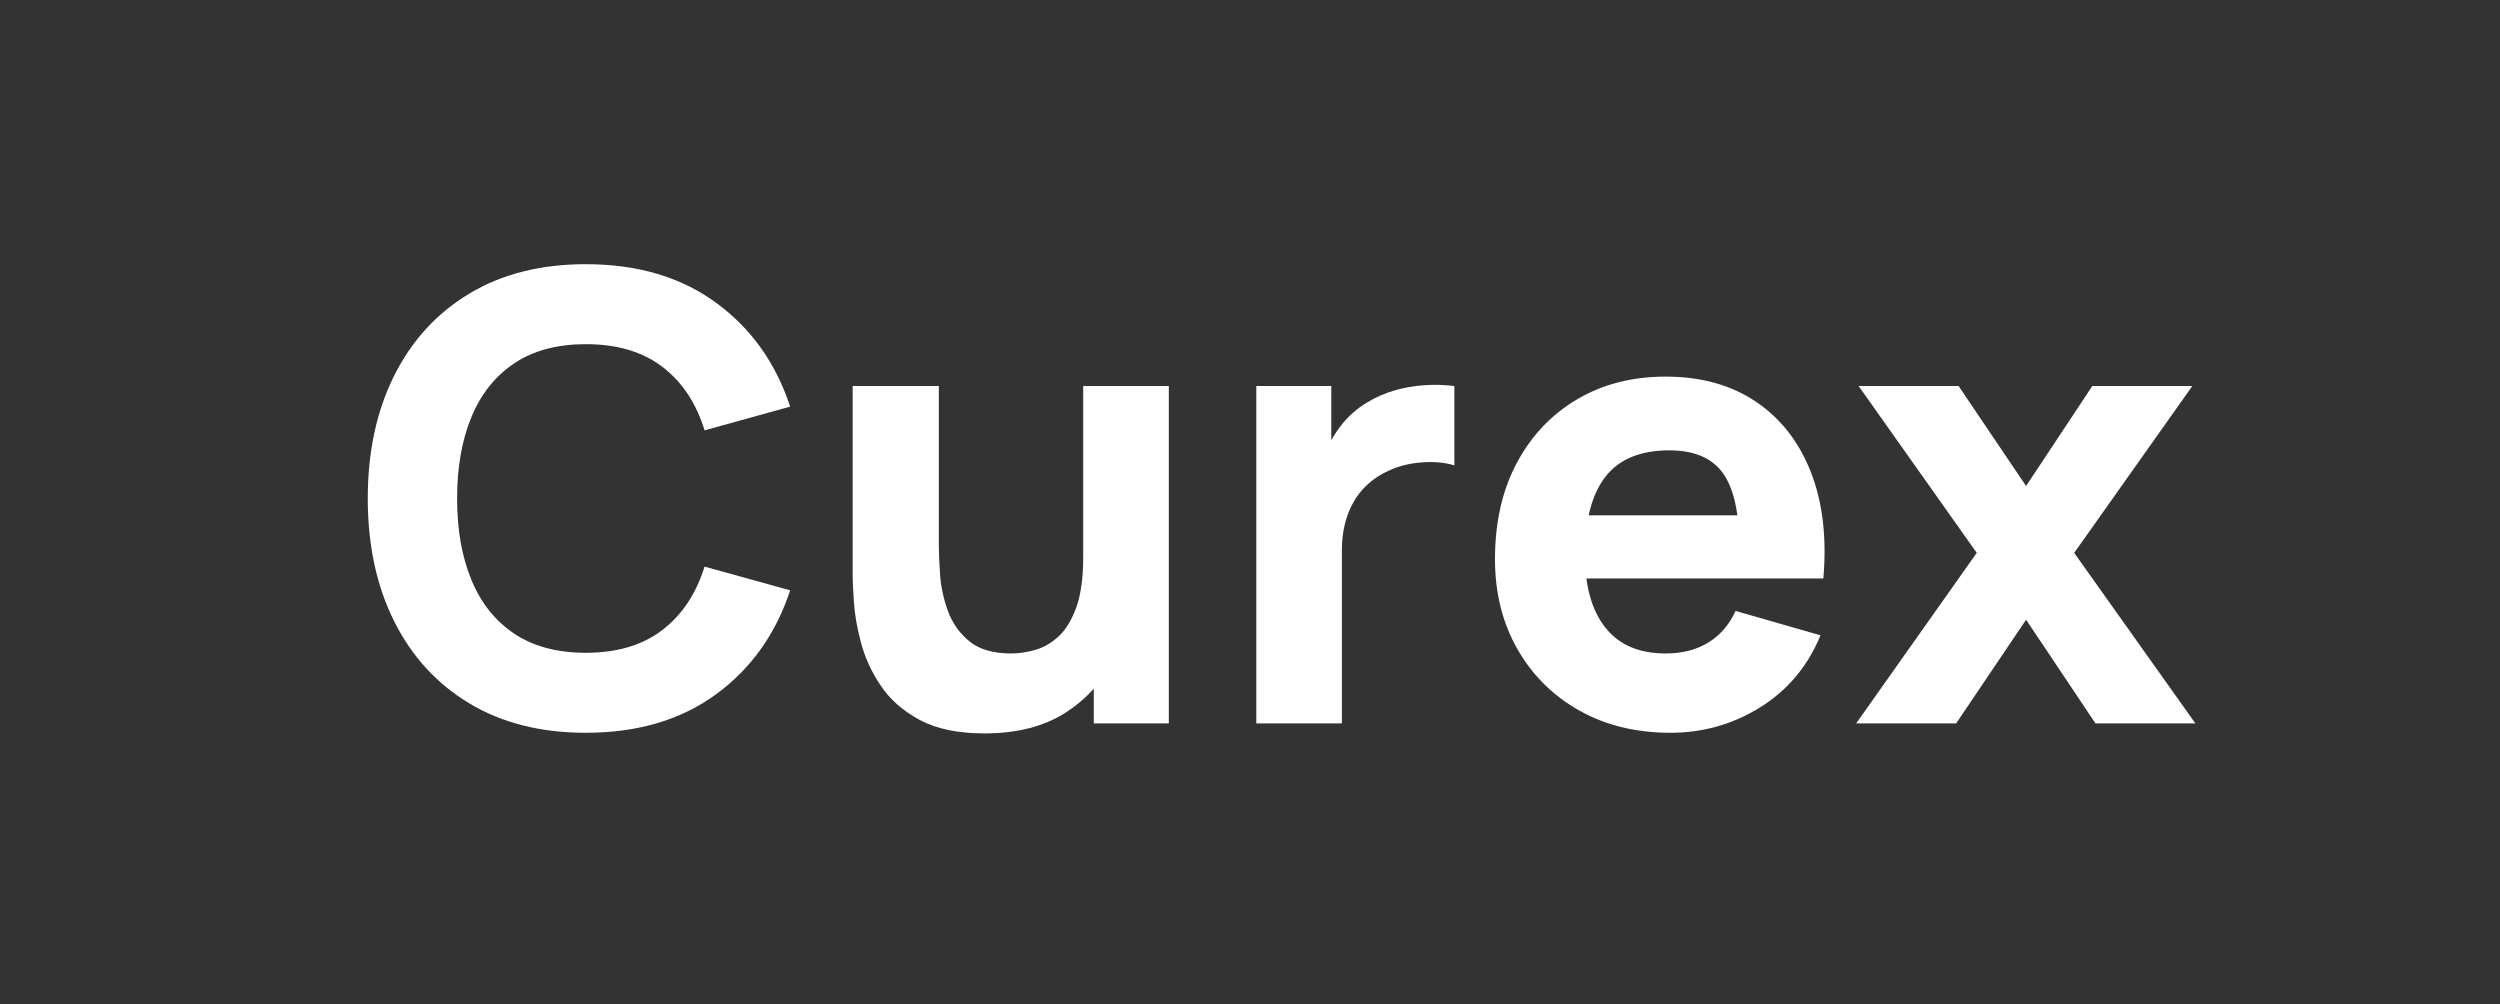
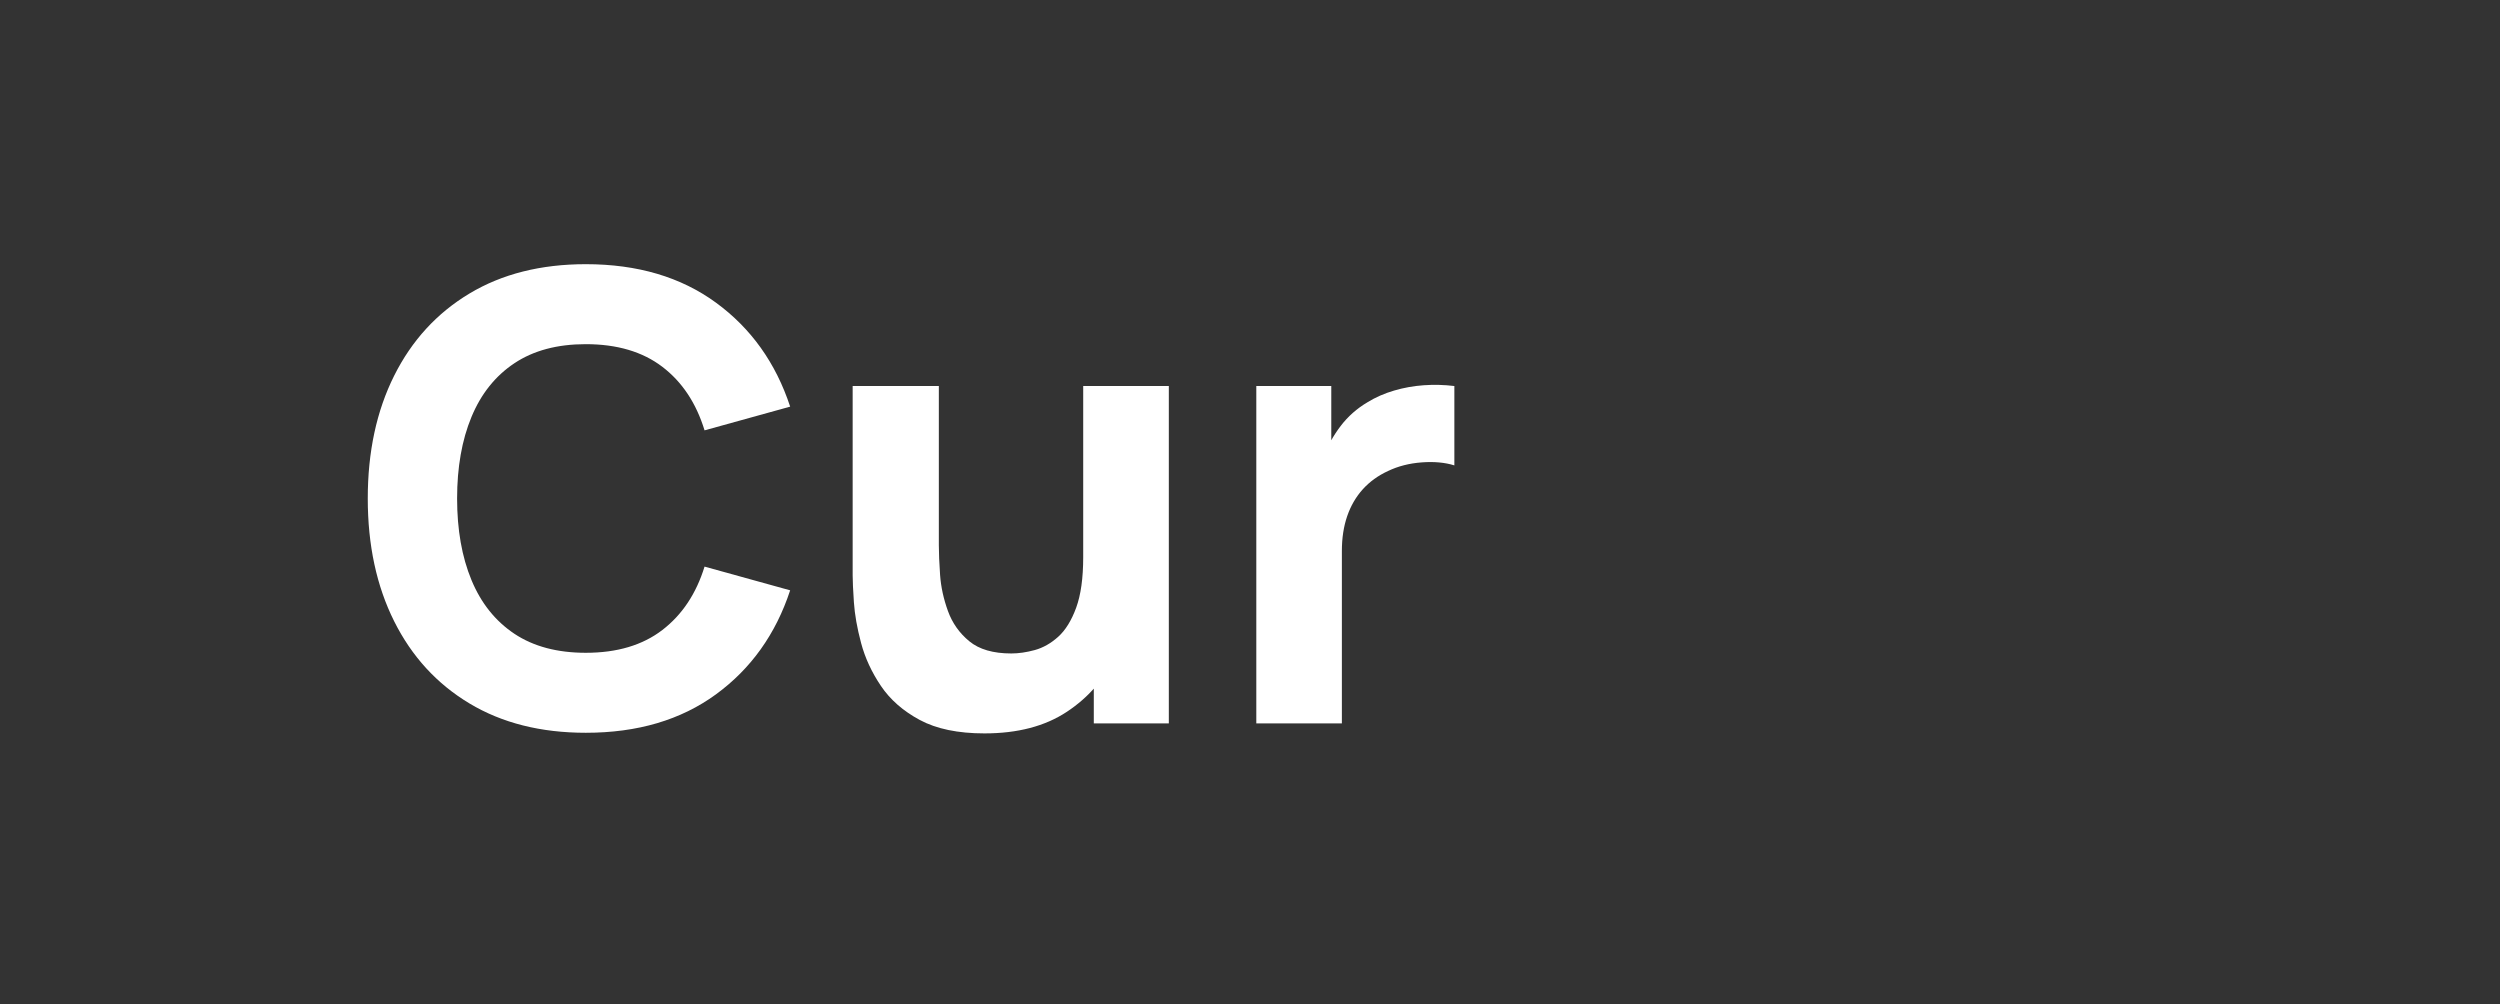
<svg xmlns="http://www.w3.org/2000/svg" width="1008" zoomAndPan="magnify" viewBox="0 0 756 303.75" height="405" preserveAspectRatio="xMidYMid meet" version="1.2">
  <rect x="0" y="0" width="756" height="303.75" fill="#333333" stroke="none" />
  <defs>
    <clipPath id="b09869cb45">
      <rect x="0" width="565" y="0" height="261" />
    </clipPath>
  </defs>
  <g id="0b2df2c552">
    <g transform="matrix(1,0,0,1,105,16)">
      <g clip-path="url(#b09869cb45)">
        <g style="fill:#ffffff;fill-opacity:1;">
          <g transform="translate(0.54, 202.764)">
            <path style="stroke:none" d="M 71.609 2.828 C 58.004 2.828 46.273 -0.129 36.422 -6.047 C 26.566 -11.961 18.977 -20.242 13.656 -30.891 C 8.332 -41.535 5.672 -53.91 5.672 -68.016 C 5.672 -82.129 8.332 -94.508 13.656 -105.156 C 18.977 -115.801 26.566 -124.082 36.422 -130 C 46.273 -135.914 58.004 -138.875 71.609 -138.875 C 87.234 -138.875 100.348 -135 110.953 -127.25 C 121.566 -119.508 129.051 -109.023 133.406 -95.797 L 107.516 -88.625 C 104.992 -96.875 100.738 -103.281 94.75 -107.844 C 88.77 -112.406 81.055 -114.688 71.609 -114.688 C 62.984 -114.688 55.785 -112.766 50.016 -108.922 C 44.254 -105.086 39.926 -99.672 37.031 -92.672 C 34.133 -85.68 32.688 -77.461 32.688 -68.016 C 32.688 -58.578 34.133 -50.359 37.031 -43.359 C 39.926 -36.367 44.254 -30.953 50.016 -27.109 C 55.785 -23.273 62.984 -21.359 71.609 -21.359 C 81.055 -21.359 88.77 -23.656 94.75 -28.25 C 100.738 -32.844 104.992 -39.234 107.516 -47.422 L 133.406 -40.25 C 129.051 -27.02 121.566 -16.531 110.953 -8.781 C 100.348 -1.039 87.234 2.828 71.609 2.828 Z M 71.609 2.828 " />
          </g>
        </g>
        <g style="fill:#ffffff;fill-opacity:1;">
          <g transform="translate(141.499, 202.764)">
            <path style="stroke:none" d="M 51.203 3.016 C 43.203 3.016 36.68 1.66 31.641 -1.047 C 26.609 -3.754 22.691 -7.188 19.891 -11.344 C 17.086 -15.5 15.086 -19.828 13.891 -24.328 C 12.691 -28.828 11.969 -32.938 11.719 -36.656 C 11.469 -40.375 11.344 -43.082 11.344 -44.781 L 11.344 -102.031 L 37.406 -102.031 L 37.406 -53.859 C 37.406 -51.523 37.531 -48.547 37.781 -44.922 C 38.039 -41.297 38.832 -37.656 40.156 -34 C 41.477 -30.352 43.633 -27.301 46.625 -24.844 C 49.613 -22.383 53.848 -21.156 59.328 -21.156 C 61.535 -21.156 63.898 -21.5 66.422 -22.188 C 68.941 -22.883 71.301 -24.223 73.5 -26.203 C 75.707 -28.191 77.52 -31.125 78.938 -35 C 80.352 -38.875 81.062 -43.961 81.062 -50.266 L 95.797 -43.266 C 95.797 -35.203 94.156 -27.645 90.875 -20.594 C 87.602 -13.539 82.676 -7.844 76.094 -3.5 C 69.52 0.844 61.223 3.016 51.203 3.016 Z M 84.266 0 L 84.266 -33.828 L 81.062 -33.828 L 81.062 -102.031 L 106.953 -102.031 L 106.953 0 Z M 84.266 0 " />
          </g>
        </g>
        <g style="fill:#ffffff;fill-opacity:1;">
          <g transform="translate(261.674, 202.764)">
            <path style="stroke:none" d="M 13.234 0 L 13.234 -102.031 L 35.906 -102.031 L 35.906 -77.094 L 33.438 -80.312 C 34.758 -83.832 36.523 -87.039 38.734 -89.938 C 40.941 -92.832 43.648 -95.227 46.859 -97.125 C 49.316 -98.633 51.992 -99.812 54.891 -100.656 C 57.785 -101.508 60.773 -102.047 63.859 -102.266 C 66.953 -102.484 70.039 -102.406 73.125 -102.031 L 73.125 -78.031 C 70.289 -78.914 67 -79.219 63.25 -78.938 C 59.5 -78.656 56.113 -77.789 53.094 -76.344 C 50.07 -74.957 47.52 -73.113 45.438 -70.812 C 43.363 -68.508 41.789 -65.801 40.719 -62.688 C 39.645 -59.57 39.109 -56.062 39.109 -52.156 L 39.109 0 Z M 13.234 0 " />
          </g>
        </g>
        <g style="fill:#ffffff;fill-opacity:1;">
          <g transform="translate(339.523, 202.764)">
-             <path style="stroke:none" d="M 60.656 2.828 C 50.195 2.828 40.984 0.578 33.016 -3.922 C 25.047 -8.422 18.812 -14.625 14.312 -22.531 C 9.812 -30.438 7.562 -39.488 7.562 -49.688 C 7.562 -60.844 9.766 -70.547 14.172 -78.797 C 18.578 -87.047 24.656 -93.453 32.406 -98.016 C 40.156 -102.586 49.066 -104.875 59.141 -104.875 C 69.848 -104.875 78.945 -102.352 86.438 -97.312 C 93.938 -92.27 99.477 -85.18 103.062 -76.047 C 106.656 -66.922 107.922 -56.188 106.859 -43.844 L 81.438 -43.844 L 81.438 -53.281 C 81.438 -63.676 79.781 -71.156 76.469 -75.719 C 73.164 -80.289 67.77 -82.578 60.281 -82.578 C 51.52 -82.578 45.078 -79.914 40.953 -74.594 C 36.828 -69.27 34.766 -61.41 34.766 -51.016 C 34.766 -41.504 36.828 -34.148 40.953 -28.953 C 45.078 -23.754 51.141 -21.156 59.141 -21.156 C 64.18 -21.156 68.492 -22.258 72.078 -24.469 C 75.672 -26.676 78.414 -29.859 80.312 -34.016 L 106 -26.641 C 102.156 -17.316 96.094 -10.07 87.812 -4.906 C 79.531 0.25 70.477 2.828 60.656 2.828 Z M 26.828 -43.844 L 26.828 -62.922 L 94.469 -62.922 L 94.469 -43.844 Z M 26.828 -43.844 " />
-           </g>
+             </g>
        </g>
        <g style="fill:#ffffff;fill-opacity:1;">
          <g transform="translate(454.407, 202.764)">
-             <path style="stroke:none" d="M 1.891 0 L 38.359 -51.578 L 2.641 -102.031 L 32.875 -102.031 L 53.281 -71.797 L 73.312 -102.031 L 103.547 -102.031 L 67.828 -51.578 L 104.484 0 L 74.266 0 L 53.281 -31.359 L 32.125 0 Z M 1.891 0 " />
-           </g>
+             </g>
        </g>
      </g>
    </g>
  </g>
</svg>